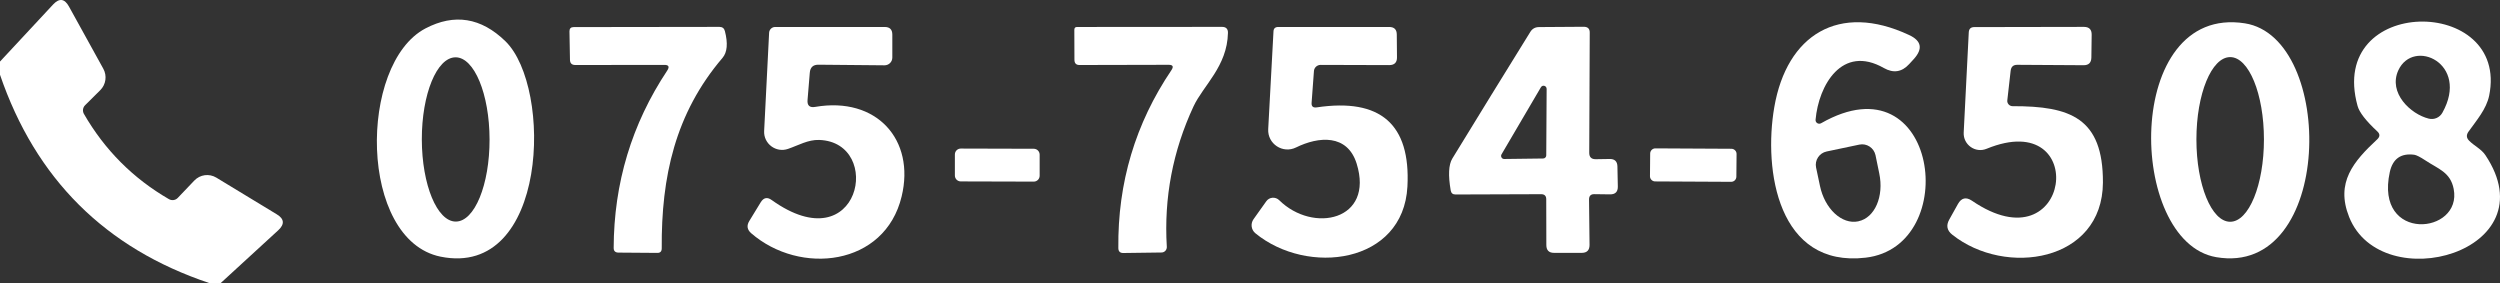
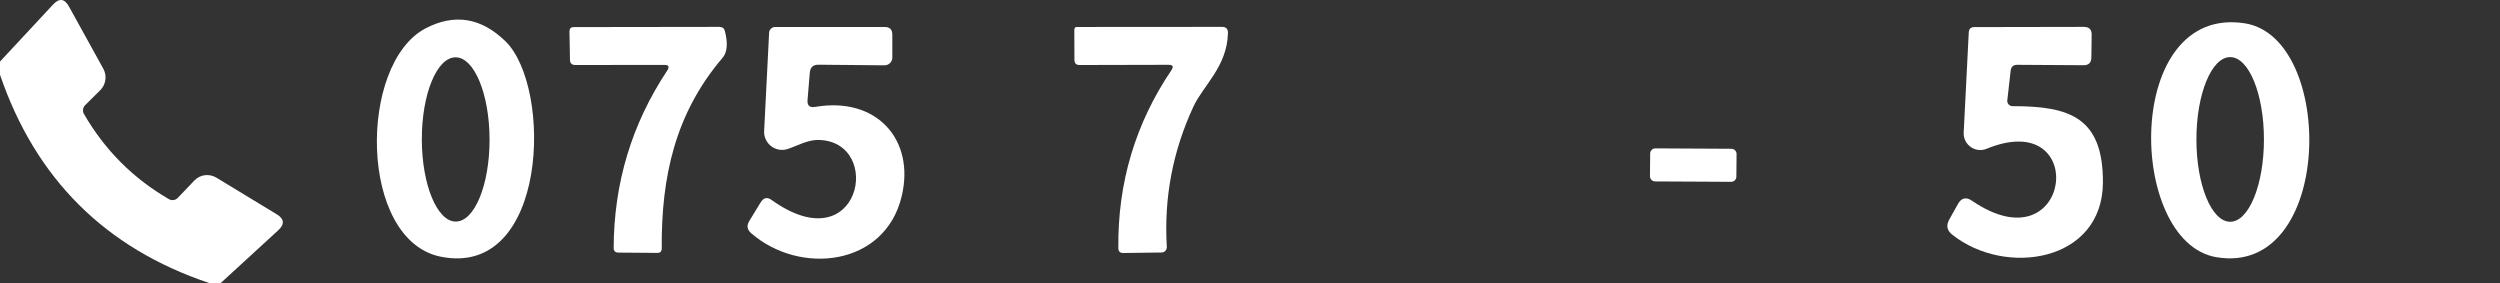
<svg xmlns="http://www.w3.org/2000/svg" version="1.1" id="レイヤー_1" x="0px" y="0px" width="246.549px" height="27.911px" viewBox="0 0 246.549 27.911" enable-background="new 0 0 246.549 27.911" xml:space="preserve">
  <rect x="0" y="0" width="246.549" height="27.911" fill="#333333" stroke="none" />
  <g>
    <path fill="#FFFFFF" d="M21.77,27.911h-1.14C10.39,24.481,3.51,17.632,0,7.371v-1.3l5.24-5.63c0.61-0.65,1.13-0.58,1.56,0.2   l3.39,6.14c0.38,0.69,0.26,1.55-0.3,2.11l-1.5,1.49c-0.23,0.23-0.27,0.58-0.11,0.86c2.05,3.55,4.84,6.35,8.38,8.4   c0.28,0.16,0.64,0.119,0.87-0.121l1.63-1.709c0.57-0.601,1.47-0.721,2.18-0.291l5.95,3.611c0.75,0.449,0.8,0.979,0.15,1.579   L21.77,27.911z" />
    <path fill-rule="evenodd" clip-rule="evenodd" fill="#FFFFFF" d="M44.95,21.851c1.85,0,3.34-3.629,3.33-8.109   c-0.01-4.47-1.51-8.09-3.35-8.09c-1.85,0-3.34,3.63-3.33,8.11C41.61,18.231,43.11,21.851,44.95,21.851z M43.45,25.312   c-8.09-1.65-8.13-19.021-1.49-22.51c2.85-1.49,5.48-1.07,7.88,1.26C54.52,8.611,54.06,27.461,43.45,25.312z" />
-     <path fill-rule="evenodd" clip-rule="evenodd" fill="#FFFFFF" d="M183.37,14.261l-3.229,0.679c-0.721,0.15-1.19,0.861-1.041,1.58   l0.381,1.801c0.47,2.27,2.16,3.84,3.77,3.51l0.029-0.01c1.611-0.34,2.531-2.45,2.051-4.721l-0.37-1.799   C184.8,14.571,184.09,14.111,183.37,14.261z M179.6,12.151c11.53-6.59,13.95,12.14,4.391,13.26c-8.65,1.01-10.09-8.609-9.01-14.85   c1.229-7.11,6.359-10.35,13.289-7.11c1.23,0.57,1.381,1.36,0.471,2.37l-0.45,0.49c-0.729,0.8-1.56,0.93-2.5,0.4   c-4.14-2.36-6.44,1.71-6.74,5.09C179.02,12.101,179.34,12.301,179.6,12.151z" />
    <path fill-rule="evenodd" clip-rule="evenodd" fill="#FFFFFF" d="M219.939,21.871c1.84,0,3.33-3.64,3.33-8.12   c0-4.48-1.49-8.12-3.33-8.12s-3.33,3.64-3.33,8.12C216.609,18.231,218.1,21.871,219.939,21.871z M218.561,25.361   c-8.811-1.511-9.17-24.95,2.83-23.06C230.38,3.721,230.17,27.351,218.561,25.361z" />
-     <path fill-rule="evenodd" clip-rule="evenodd" fill="#FFFFFF" d="M235.68,16.972c-1.52,6.989,7.18,6.16,6.301,1.66   c-0.32-1.65-1.521-1.971-2.771-2.801c-0.53-0.35-0.91-0.54-1.12-0.57C236.77,15.091,235.971,15.661,235.68,16.972z M240.87,11.111   c2.71-4.85-2.87-7.4-4.351-4.17c-1.01,2.22,1.211,4.32,3.01,4.76C240.061,11.831,240.609,11.591,240.87,11.111z M243.51,13.881   c0.52,0.52,1.19,0.81,1.6,1.42c6.361,9.529-10.239,14.119-13.439,6.1c-1.359-3.41,0.43-5.48,2.78-7.67   c0.271-0.26,0.271-0.52,0-0.77c-1.13-1.05-1.78-1.89-1.95-2.52c-3.02-10.92,14.99-10.9,12.98-1.01c-0.28,1.34-1.24,2.43-2.051,3.57   C243.21,13.321,243.24,13.611,243.51,13.881z" />
    <path fill="#FFFFFF" d="M65.5,6.401l-8.76,0.01c-0.35,0-0.52-0.17-0.53-0.51l-0.05-2.82c0-0.27,0.14-0.41,0.42-0.41l14.37-0.02   c0.29,0,0.47,0.14,0.54,0.42c0.31,1.21,0.23,2.08-0.23,2.63c-4.68,5.48-6.05,11.75-6,18.79c0,0.311-0.15,0.46-0.45,0.449   l-3.83-0.029c-0.31-0.01-0.46-0.16-0.46-0.46c0.02-6.39,1.78-12.22,5.28-17.49C66.05,6.581,65.95,6.391,65.5,6.401z" />
    <path fill="#FFFFFF" d="M80.73,6.381c-0.54-0.01-0.83,0.26-0.87,0.8l-0.22,2.67c-0.05,0.56,0.21,0.79,0.76,0.69   c6.05-1.04,9.87,3.24,8.52,8.83c-1.65,6.89-10.03,7.81-14.85,3.62c-0.39-0.35-0.45-0.74-0.18-1.189l1.13-1.851   c0.29-0.47,0.65-0.54,1.09-0.22c8.72,6.229,11.08-5.71,4.68-5.93c-1.1-0.04-2.07,0.54-3.07,0.88c-1.19,0.419-2.43-0.51-2.36-1.77   l0.49-9.69c0.02-0.31,0.28-0.56,0.59-0.56h10.81c0.5,0,0.75,0.25,0.75,0.75v2.27c0,0.42-0.34,0.76-0.77,0.76L80.73,6.381z" />
    <path fill="#FFFFFF" d="M115.25,6.391l-8.77,0.02c-0.35,0.01-0.52-0.17-0.52-0.52l-0.01-2.95c0-0.19,0.09-0.28,0.27-0.28l14.3-0.01   c0.39,0,0.59,0.2,0.58,0.59c-0.07,3.31-2.43,5.18-3.4,7.26c-2.04,4.39-2.92,9-2.63,13.83c0.02,0.311-0.22,0.57-0.52,0.57   l-3.76,0.05c-0.33,0.01-0.5-0.16-0.5-0.49c-0.07-6.43,1.68-12.28,5.24-17.55C115.76,6.561,115.67,6.391,115.25,6.391z" />
-     <path fill="#FFFFFF" d="M129.85,10.591c6.291-0.94,9.271,1.66,8.95,7.8c-0.399,7.64-9.86,8.83-15,4.609   c-0.41-0.34-0.49-0.939-0.18-1.38l1.26-1.771c0.3-0.42,0.9-0.469,1.27-0.109c3.34,3.3,9.39,2.01,7.64-3.609   c-0.92-2.931-3.75-2.681-5.97-1.591c-1.311,0.649-2.83-0.35-2.75-1.81l0.52-9.63c0.01-0.29,0.17-0.44,0.47-0.44H137   c0.5,0,0.75,0.25,0.75,0.75l0.02,2.24c0.01,0.51-0.25,0.77-0.76,0.77l-6.77-0.02c-0.35,0-0.641,0.27-0.66,0.61l-0.23,3.12   C129.32,10.491,129.49,10.641,129.85,10.591z" />
-     <path fill-rule="evenodd" clip-rule="evenodd" fill="#FFFFFF" d="M152.529,8.771c0-0.32-0.409-0.44-0.569-0.16l-3.88,6.61   c-0.12,0.199,0.029,0.469,0.27,0.459l3.84-0.049c0.16,0,0.301-0.141,0.301-0.301L152.529,8.771z M151.99,19.151l-8.45,0.029   c-0.271,0-0.42-0.129-0.47-0.39c-0.26-1.5-0.211-2.55,0.16-3.159c2.549-4.171,5.109-8.321,7.68-12.471   c0.199-0.33,0.49-0.49,0.88-0.49l4.399-0.03c0.4,0,0.601,0.2,0.59,0.59l-0.049,11.81c-0.01,0.45,0.209,0.67,0.649,0.66l1.37-0.021   c0.49-0.01,0.75,0.24,0.76,0.73l0.04,1.98c0.011,0.529-0.25,0.789-0.78,0.779l-1.529-0.02c-0.35-0.01-0.53,0.17-0.53,0.52   l0.05,4.49c0,0.52-0.26,0.779-0.77,0.779h-2.73c-0.51,0-0.76-0.26-0.76-0.77l-0.01-4.52C152.49,19.321,152.32,19.151,151.99,19.151   z" />
    <path fill="#FFFFFF" d="M198.48,10.471c5.68-0.01,8.93,1.14,8.91,7.53c-0.041,7.84-9.611,9.32-14.861,5.141   c-0.52-0.41-0.619-0.91-0.299-1.48l0.859-1.54c0.34-0.61,0.801-0.72,1.381-0.33c9.84,6.729,11.699-9.32,1.449-5.12   c-1.109,0.461-2.32-0.4-2.26-1.6l0.5-9.88c0.02-0.35,0.199-0.52,0.55-0.52l10.81-0.02c0.51,0,0.771,0.26,0.76,0.78l-0.029,2.24   c-0.01,0.51-0.26,0.76-0.76,0.76l-6.551-0.04c-0.39,0-0.6,0.19-0.649,0.58l-0.33,2.92C197.92,10.201,198.17,10.471,198.48,10.471z" />
-     <path fill="#FFFFFF" d="M102.53,17.331c0,0.32-0.26,0.58-0.58,0.58l-7.2-0.02c-0.32,0-0.58-0.26-0.58-0.58v-2.08   c0-0.32,0.26-0.58,0.58-0.58l7.2,0.02c0.32,0,0.58,0.26,0.58,0.58V17.331z" />
    <path fill="#FFFFFF" d="M171.24,17.421c0,0.28-0.23,0.51-0.51,0.51l-7.5-0.039c-0.28,0-0.51-0.23-0.51-0.51l0.02-2.24   c0-0.28,0.23-0.51,0.51-0.51l7.5,0.04c0.279,0,0.51,0.23,0.51,0.51L171.24,17.421z" />
  </g>
</svg>